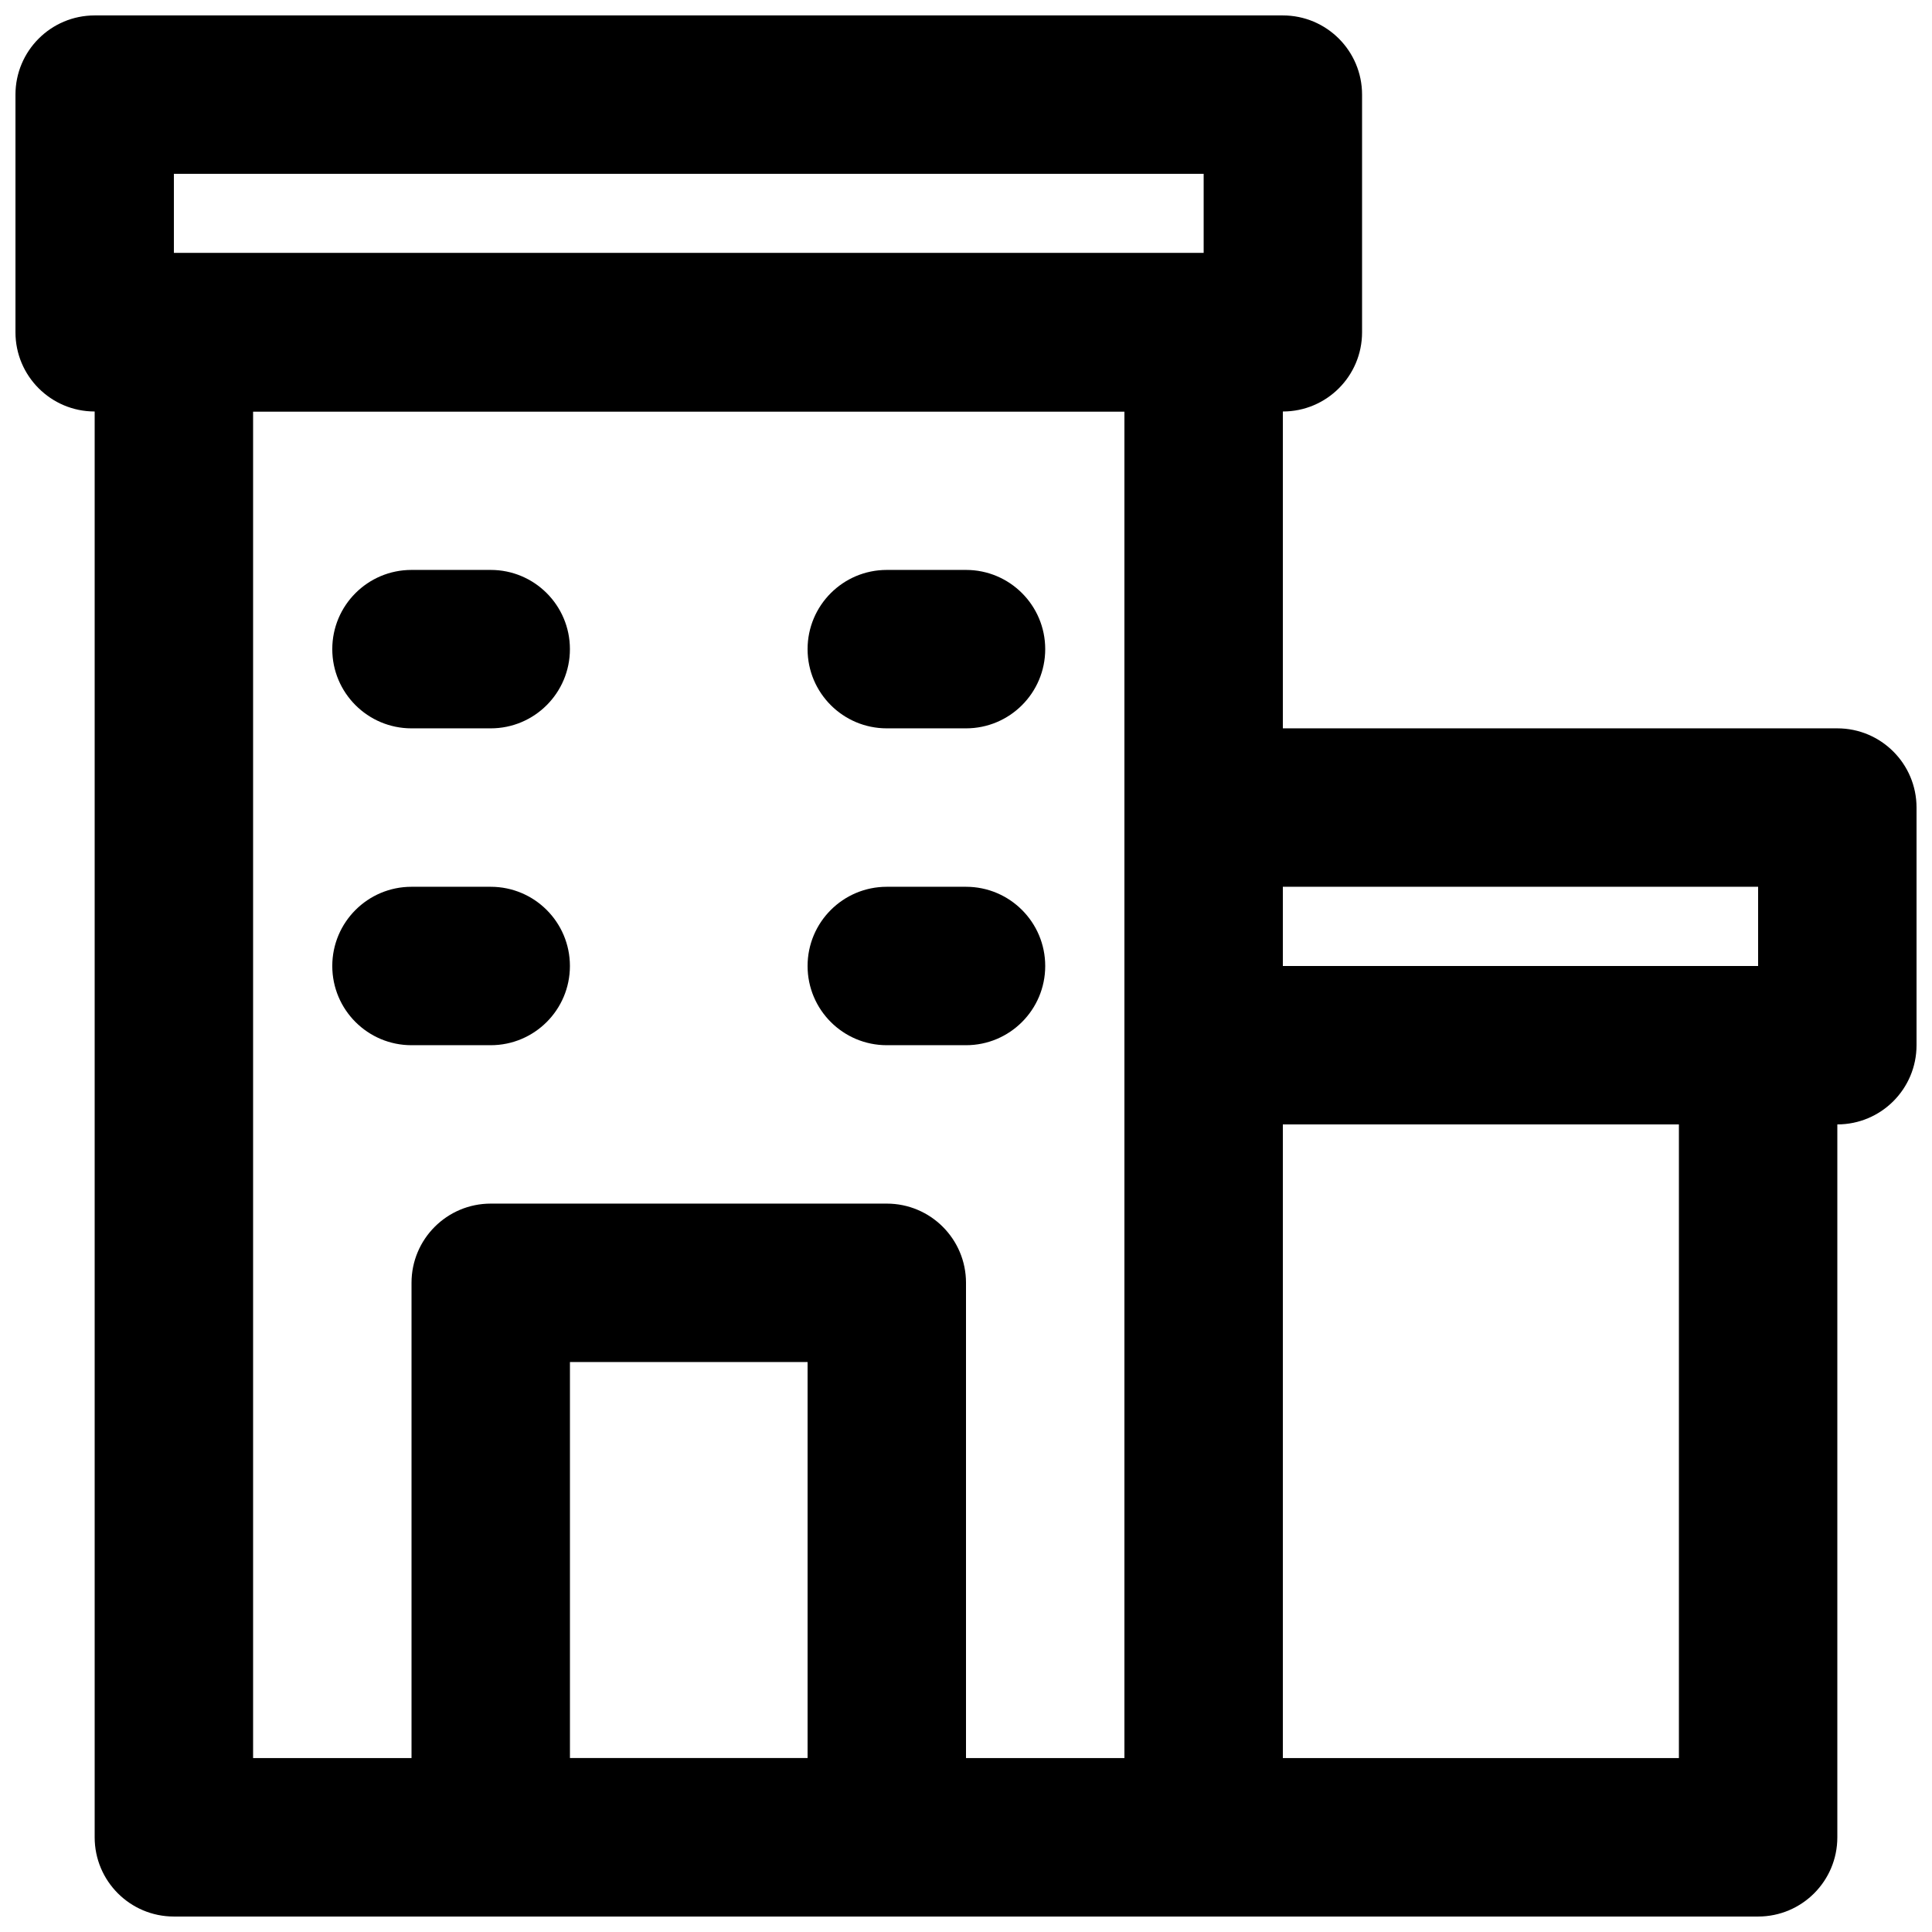
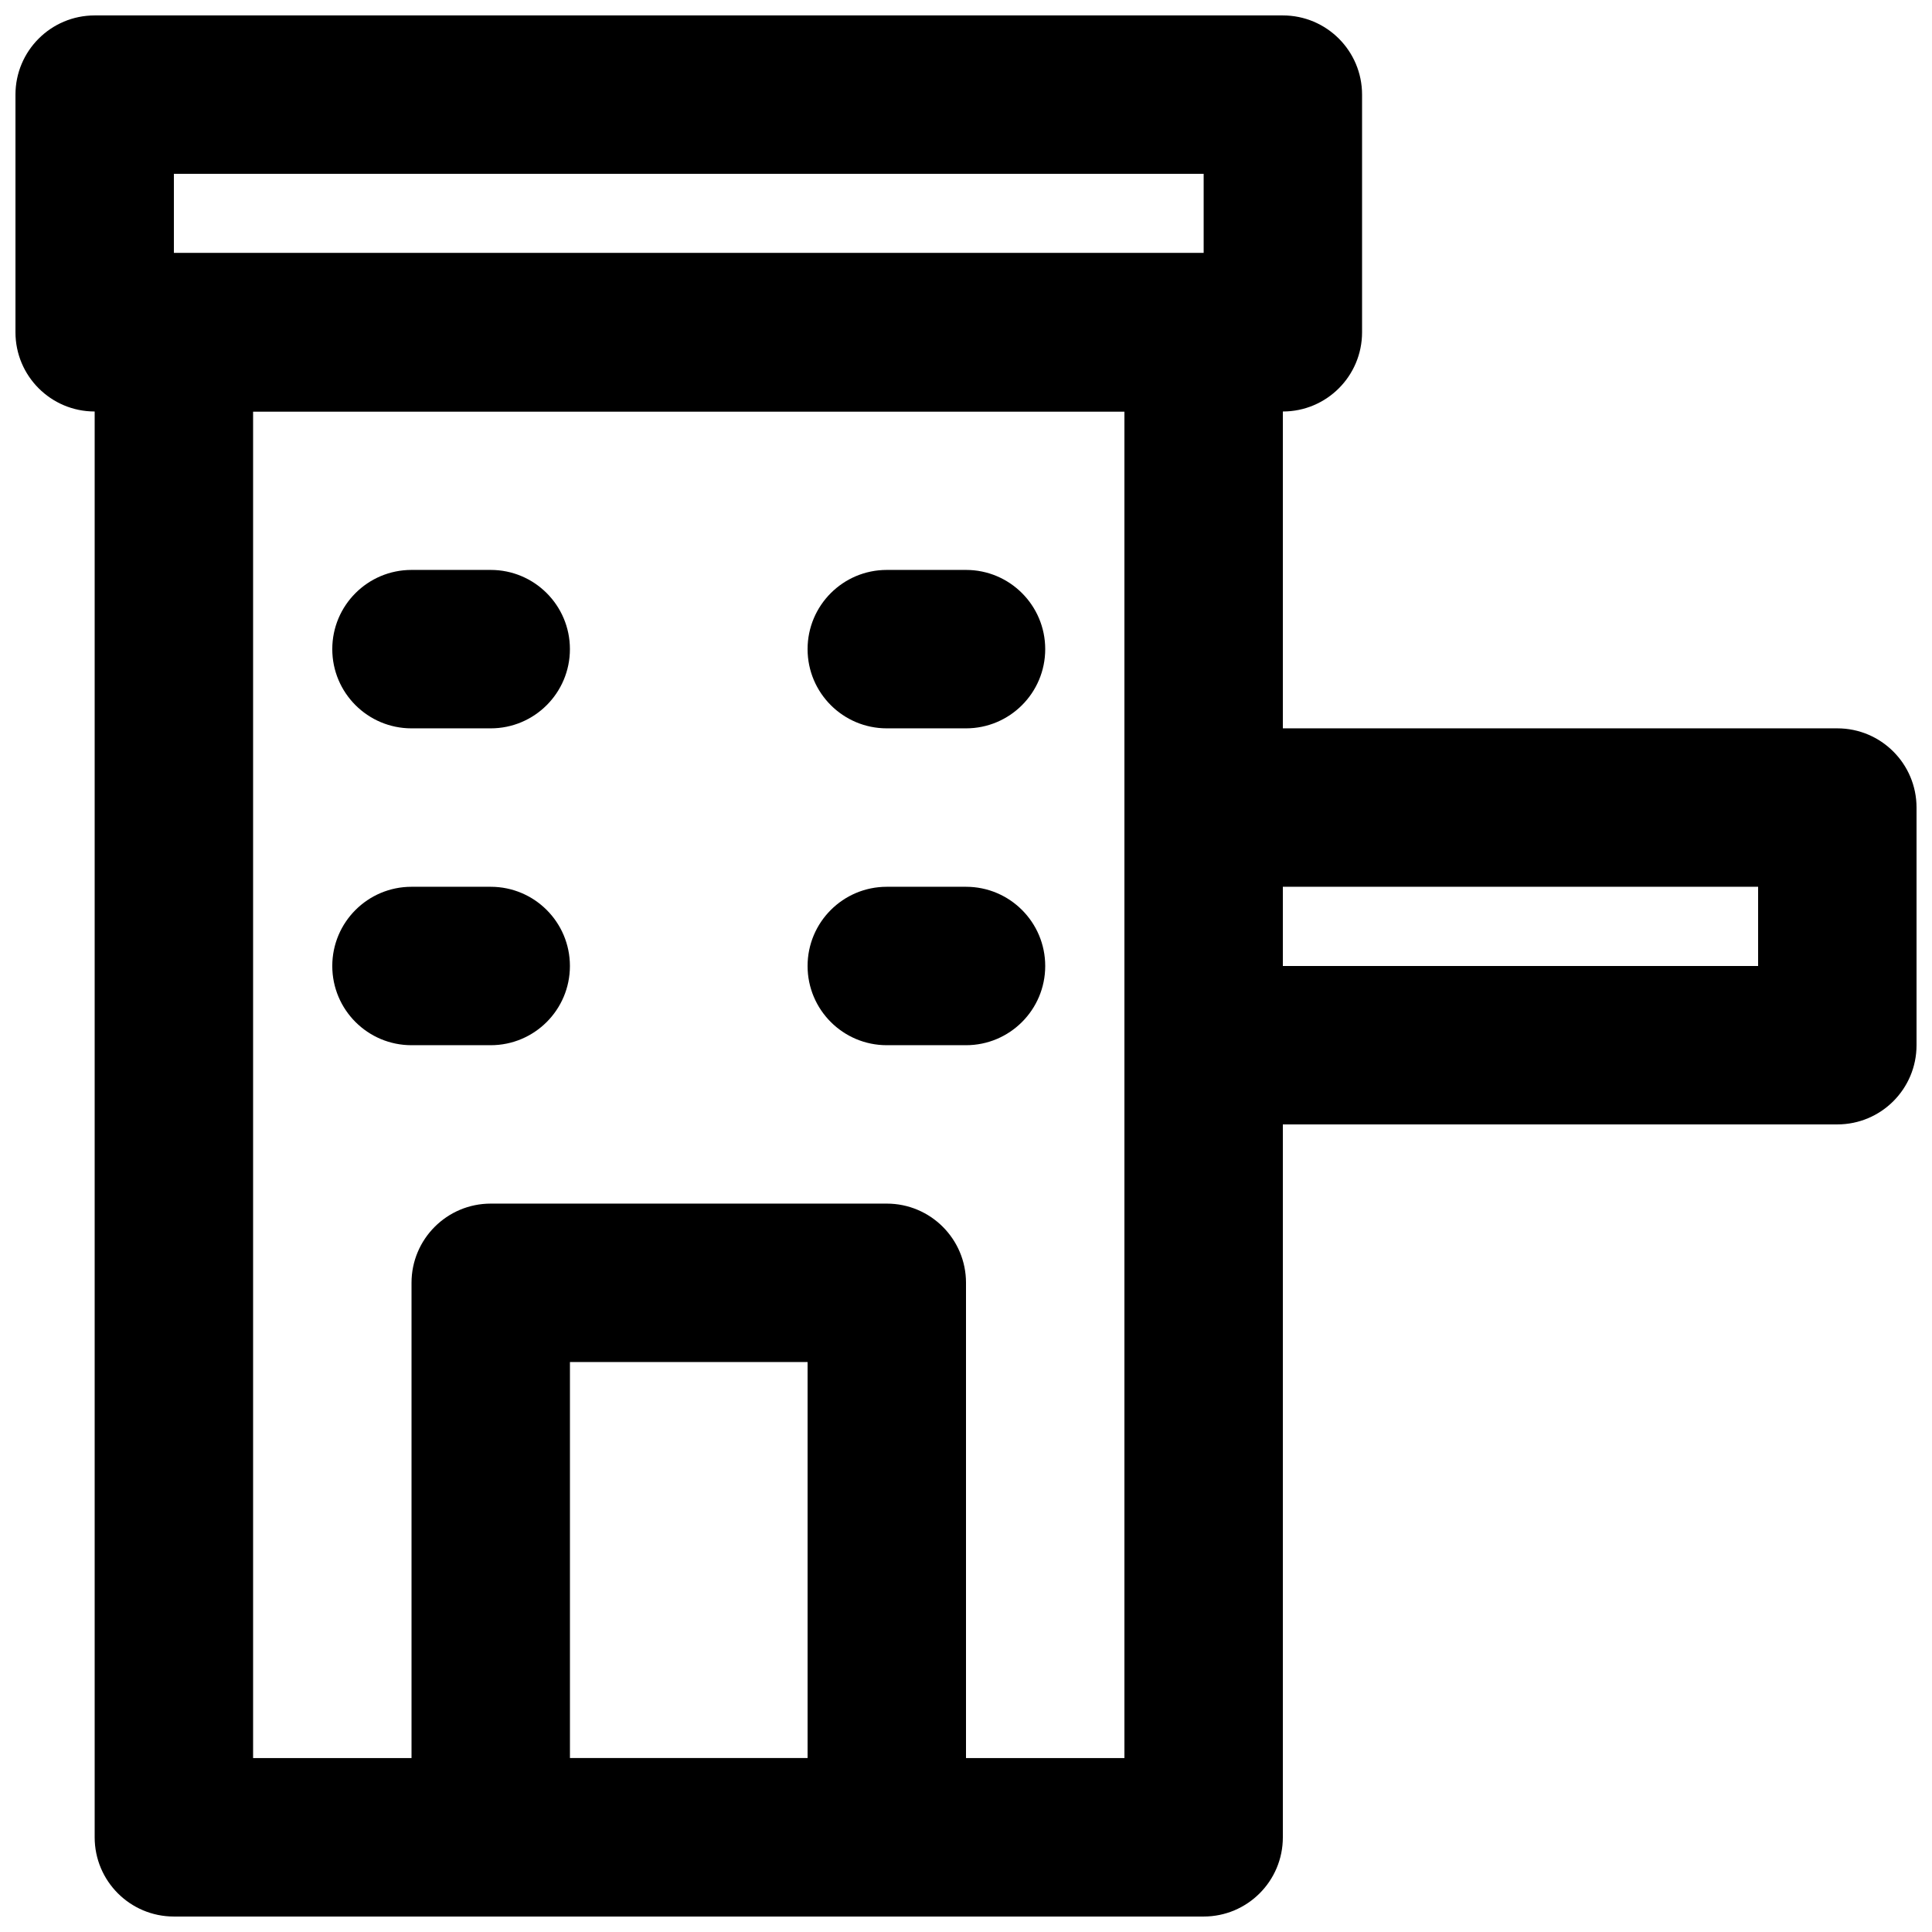
<svg xmlns="http://www.w3.org/2000/svg" width="800px" height="800px" version="1.1" viewBox="144 144 512 512">
  <defs>
    <clipPath id="e">
      <path d="m169 211h315v440.9h-315z" />
    </clipPath>
    <clipPath id="d">
      <path d="m148.09 148.09h356.91v105.91h-356.91z" />
    </clipPath>
    <clipPath id="c">
-       <path d="m441 400h190v251.9h-190z" />
-     </clipPath>
+       </clipPath>
    <clipPath id="b">
      <path d="m441 337h210.9v105h-210.9z" />
    </clipPath>
    <clipPath id="a">
      <path d="m253 462h147v189.9h-147z" />
    </clipPath>
  </defs>
  <g clip-path="url(#e)">
    <path d="m190.08 651.9h272.9c11.59 0 20.988-9.398 20.988-20.992v-398.85c0-11.594-9.398-20.992-20.988-20.992h-272.9c-11.594 0-20.992 9.398-20.992 20.992v398.85c0 11.594 9.398 20.992 20.992 20.992zm20.992-398.85h230.91v356.86h-230.91z" fill-rule="evenodd" />
  </g>
  <g clip-path="url(#d)">
    <path d="m169.09 253.05h314.88c11.594 0 20.992-9.398 20.992-20.992v-62.977c0-11.594-9.398-20.992-20.992-20.992h-314.88c-11.594 0-20.992 9.398-20.992 20.992v62.977c0 11.594 9.398 20.992 20.992 20.992zm20.992-62.977h272.9v20.992h-272.9z" fill-rule="evenodd" />
  </g>
  <g clip-path="url(#c)">
    <path d="m462.98 651.9h146.94c11.594 0 20.992-9.398 20.992-20.992v-209.92c0-11.594-9.398-20.992-20.992-20.992h-146.94c-11.594 0-20.992 9.398-20.992 20.992v209.92c0 11.594 9.398 20.992 20.992 20.992zm20.988-209.92h104.96v167.93h-104.96z" fill-rule="evenodd" />
  </g>
  <g clip-path="url(#b)">
    <path d="m462.98 441.98h167.93c11.594 0 20.992-9.398 20.992-20.992v-62.977c0-11.594-9.398-20.992-20.992-20.992h-167.93c-11.594 0-20.992 9.398-20.992 20.992v62.977c0 11.594 9.398 20.992 20.992 20.992zm20.988-62.977h125.95v20.992h-125.95z" fill-rule="evenodd" />
  </g>
  <g clip-path="url(#a)">
    <path d="m274.05 651.9h104.96c11.594 0 20.992-9.398 20.992-20.992v-146.95c0-11.59-9.398-20.988-20.992-20.988h-104.96c-11.594 0-20.992 9.398-20.992 20.988v146.95c0 11.594 9.398 20.992 20.992 20.992zm20.992-146.95h62.977v104.96h-62.977z" fill-rule="evenodd" />
  </g>
  <path d="m253.05 337.02h20.992c11.594 0 20.992-9.398 20.992-20.992s-9.398-20.992-20.992-20.992h-20.992c-11.594 0-20.992 9.398-20.992 20.992s9.398 20.992 20.992 20.992z" fill-rule="evenodd" />
  <path d="m379.01 337.02h20.992c11.594 0 20.992-9.398 20.992-20.992s-9.398-20.992-20.992-20.992h-20.992c-11.594 0-20.992 9.398-20.992 20.992s9.398 20.992 20.992 20.992z" fill-rule="evenodd" />
  <path d="m253.05 420.99h20.992c11.594 0 20.992-9.398 20.992-20.992s-9.398-20.992-20.992-20.992h-20.992c-11.594 0-20.992 9.398-20.992 20.992s9.398 20.992 20.992 20.992z" fill-rule="evenodd" />
  <path d="m379.01 420.99h20.992c11.594 0 20.992-9.398 20.992-20.992s-9.398-20.992-20.992-20.992h-20.992c-11.594 0-20.992 9.398-20.992 20.992s9.398 20.992 20.992 20.992z" fill-rule="evenodd" />
</svg>